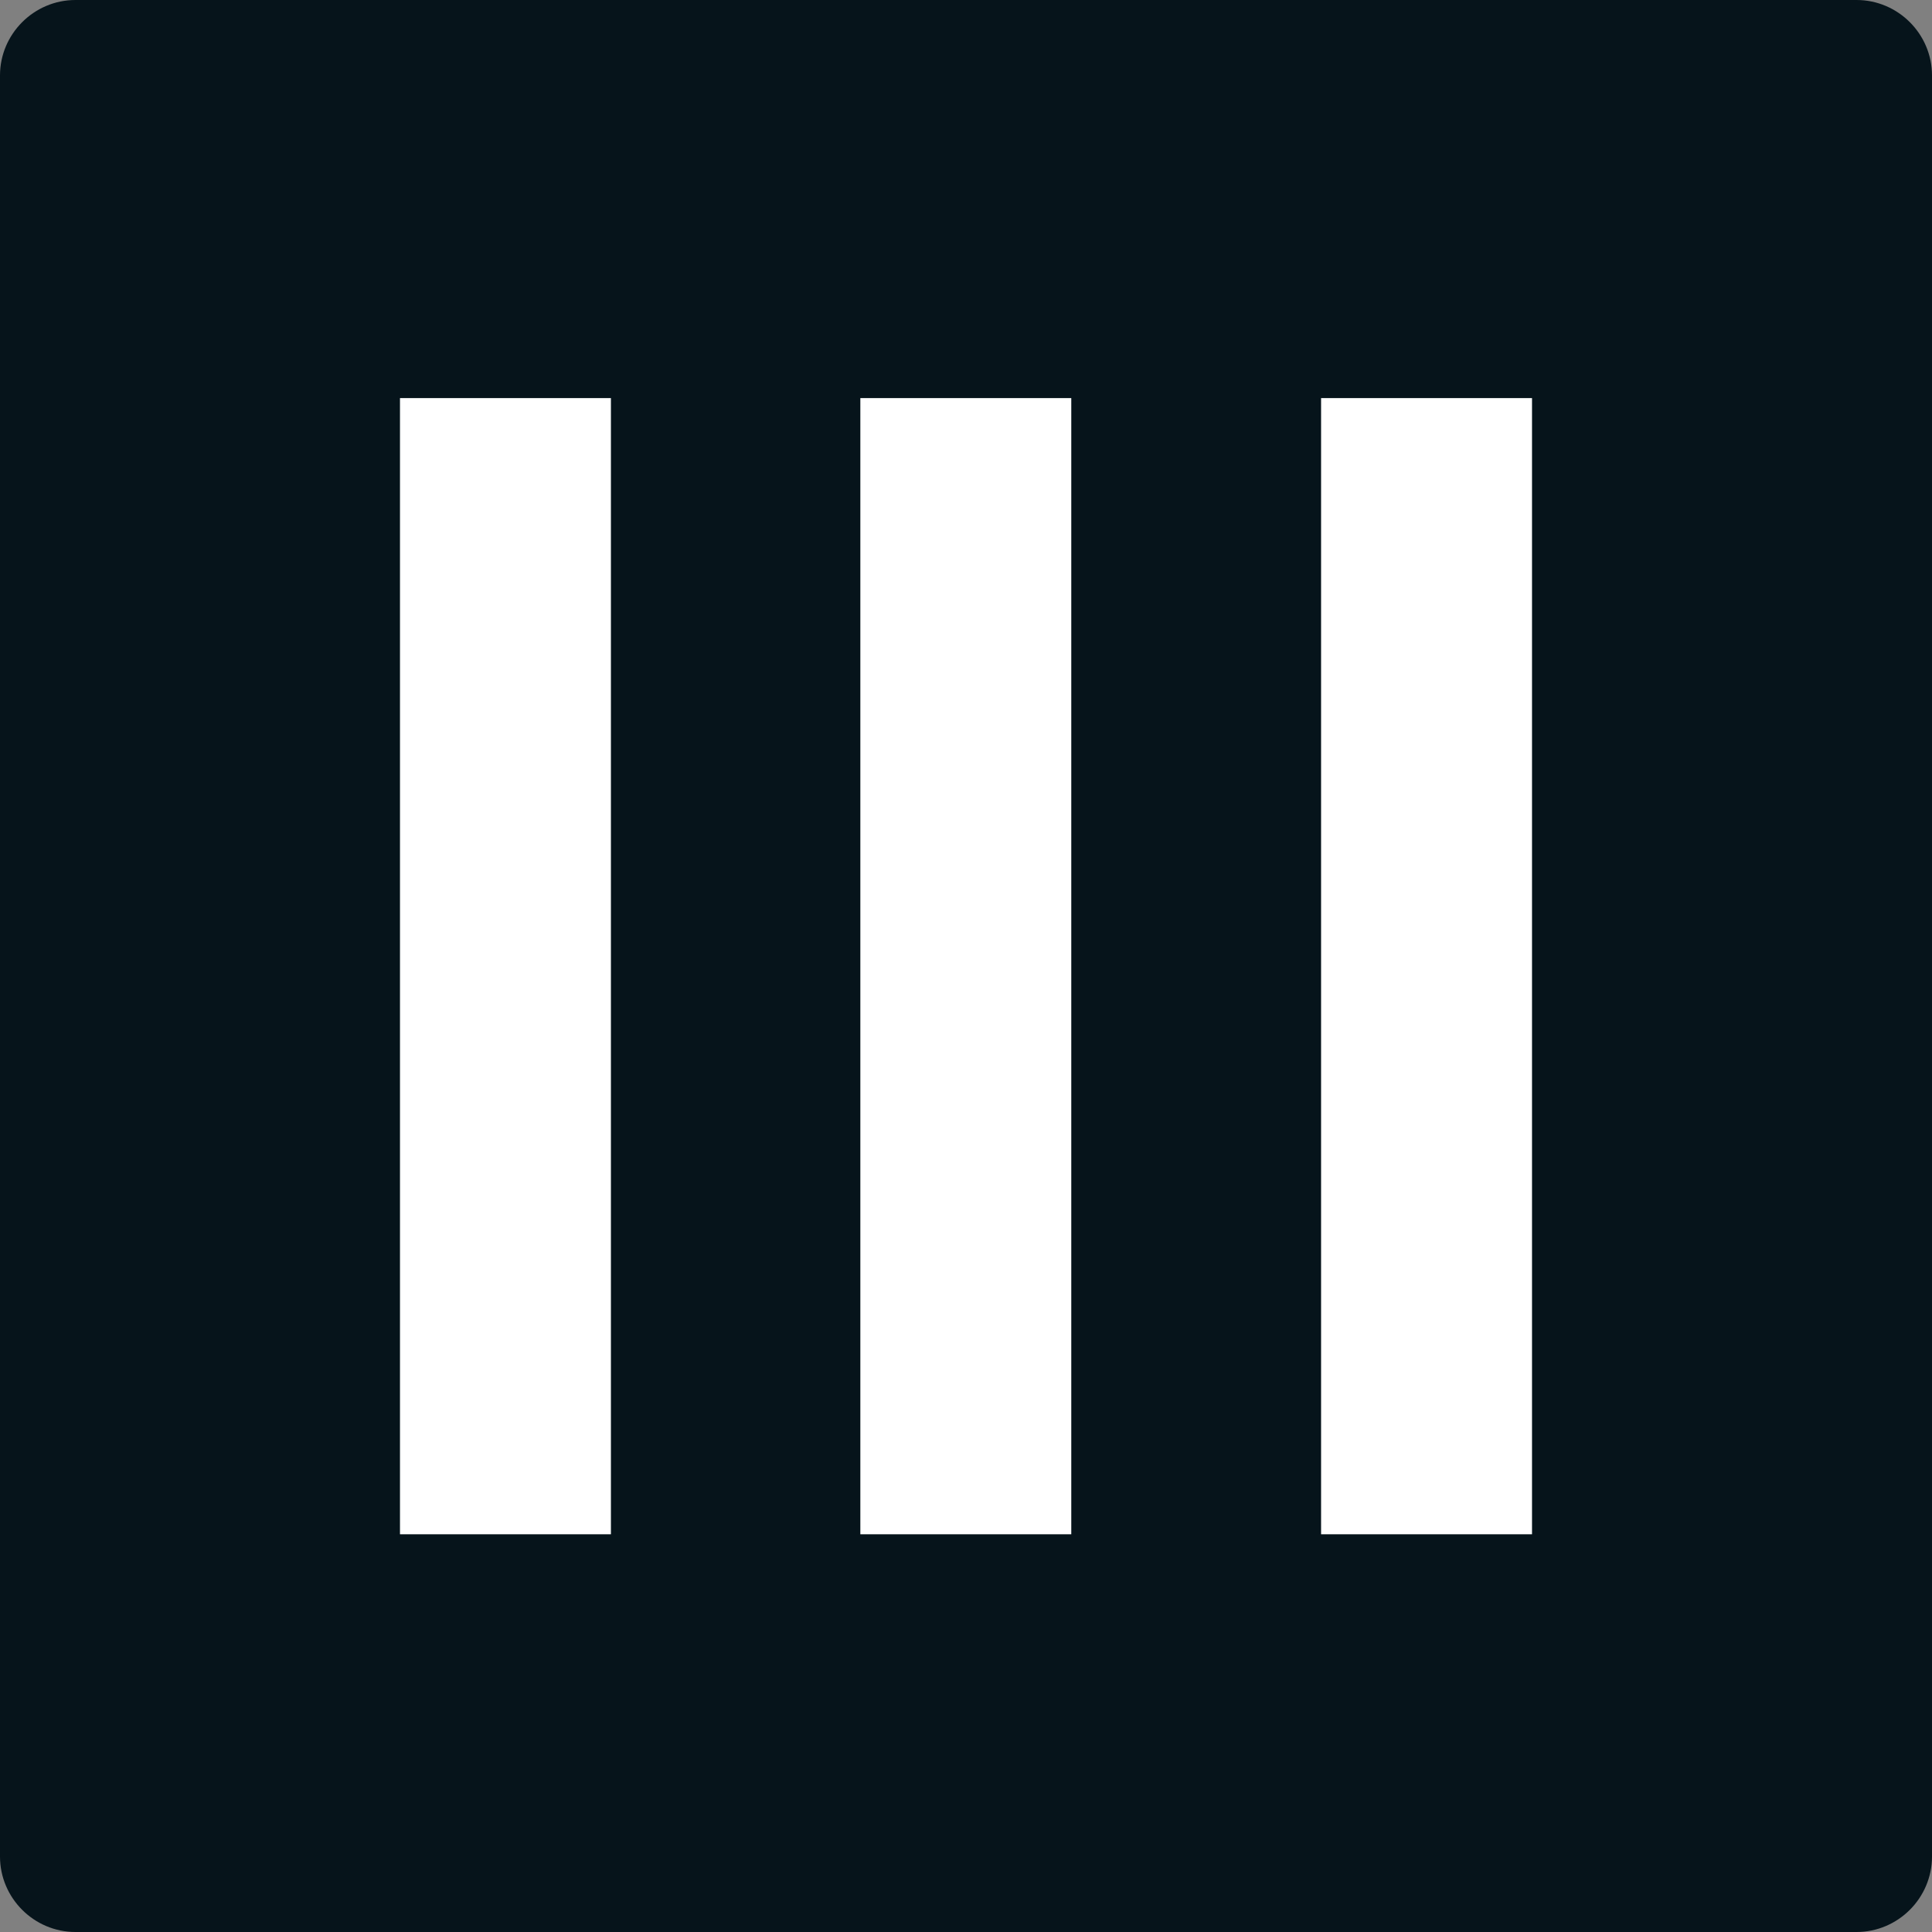
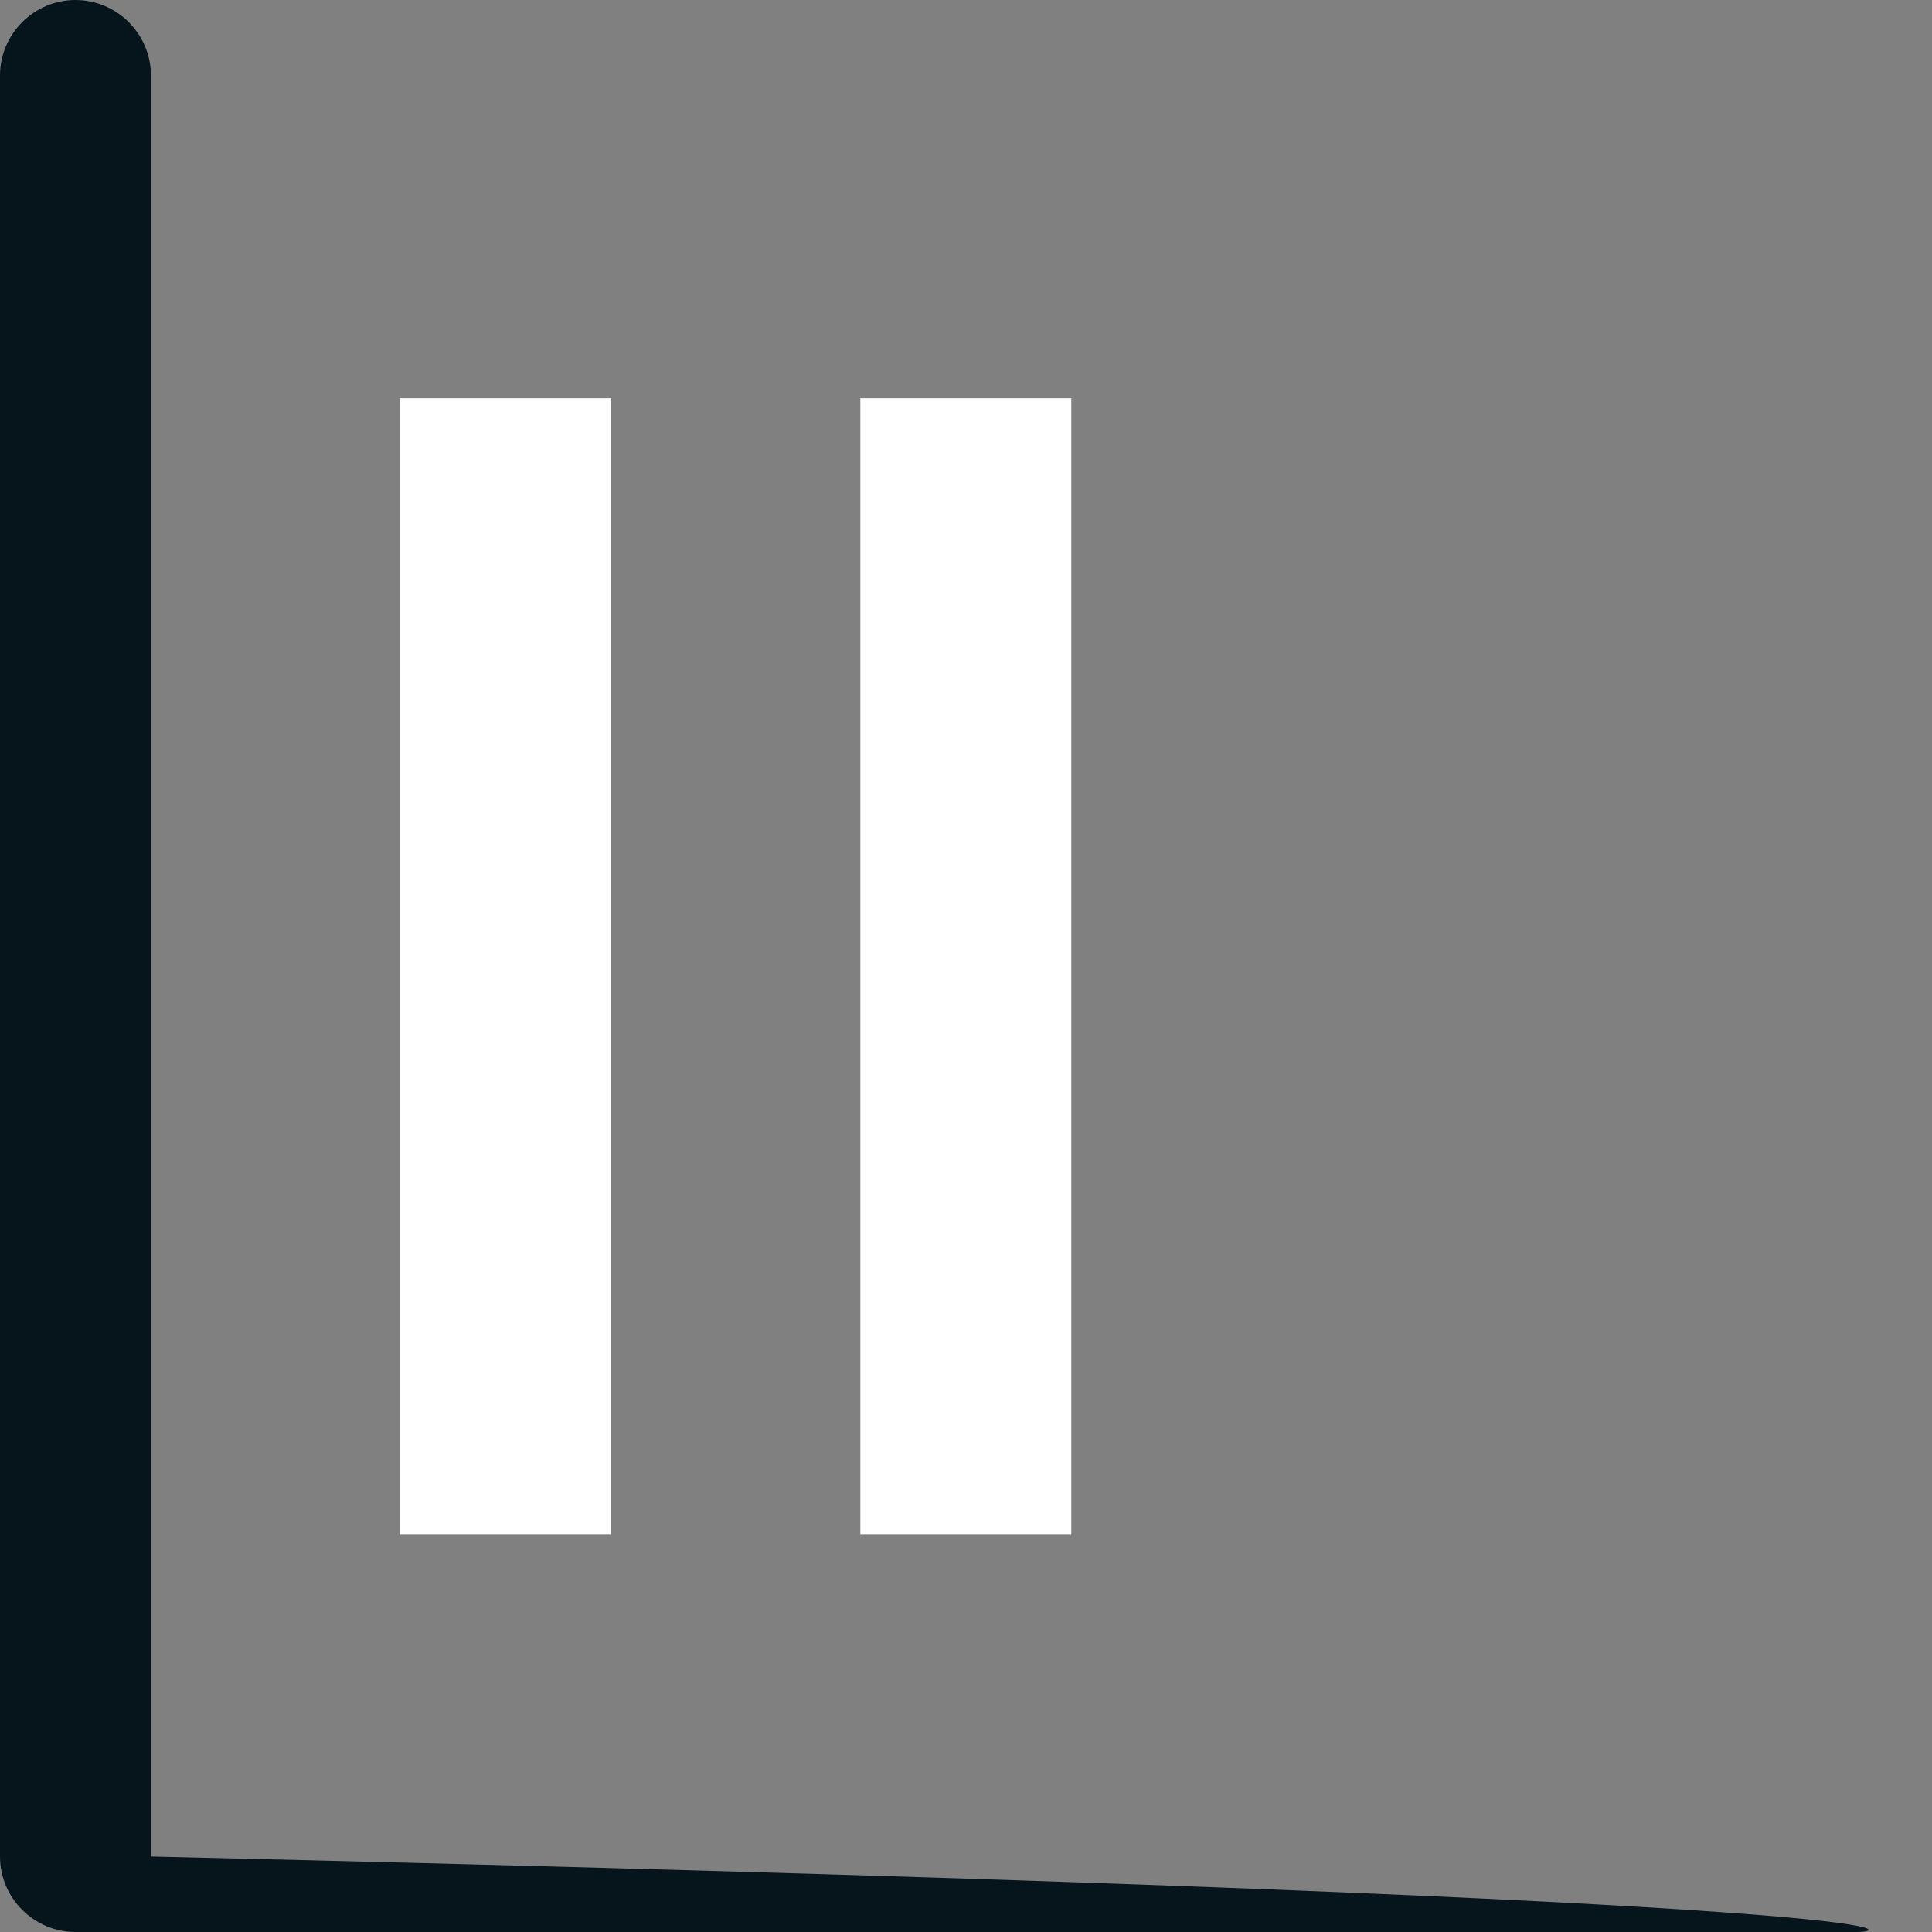
<svg xmlns="http://www.w3.org/2000/svg" id="Capa_1" x="0px" y="0px" viewBox="0 0 512 512" style="enable-background:new 0 0 512 512;" xml:space="preserve">
  <rect x="0" y="0" width="512" height="512" fill="#808080" stroke="none" />
  <style type="text/css">	.st0{fill:#06141B;}	.st1{fill:#FFFFFF;}</style>
-   <path class="st0" d="M492,512H20c-11,0-20-9-20-20V20C0,9,9,0,20,0h472c11,0,20,9,20,20v472C512,503,503,512,492,512z" />
+   <path class="st0" d="M492,512H20c-11,0-20-9-20-20V20C0,9,9,0,20,0c11,0,20,9,20,20v472C512,503,503,512,492,512z" />
  <g>
    <rect x="106" y="105.5" class="st1" width="55.9" height="301.1" />
    <rect x="228" y="105.5" class="st1" width="55.9" height="301.1" />
-     <rect x="350.1" y="105.5" class="st1" width="55.9" height="301.1" />
  </g>
</svg>